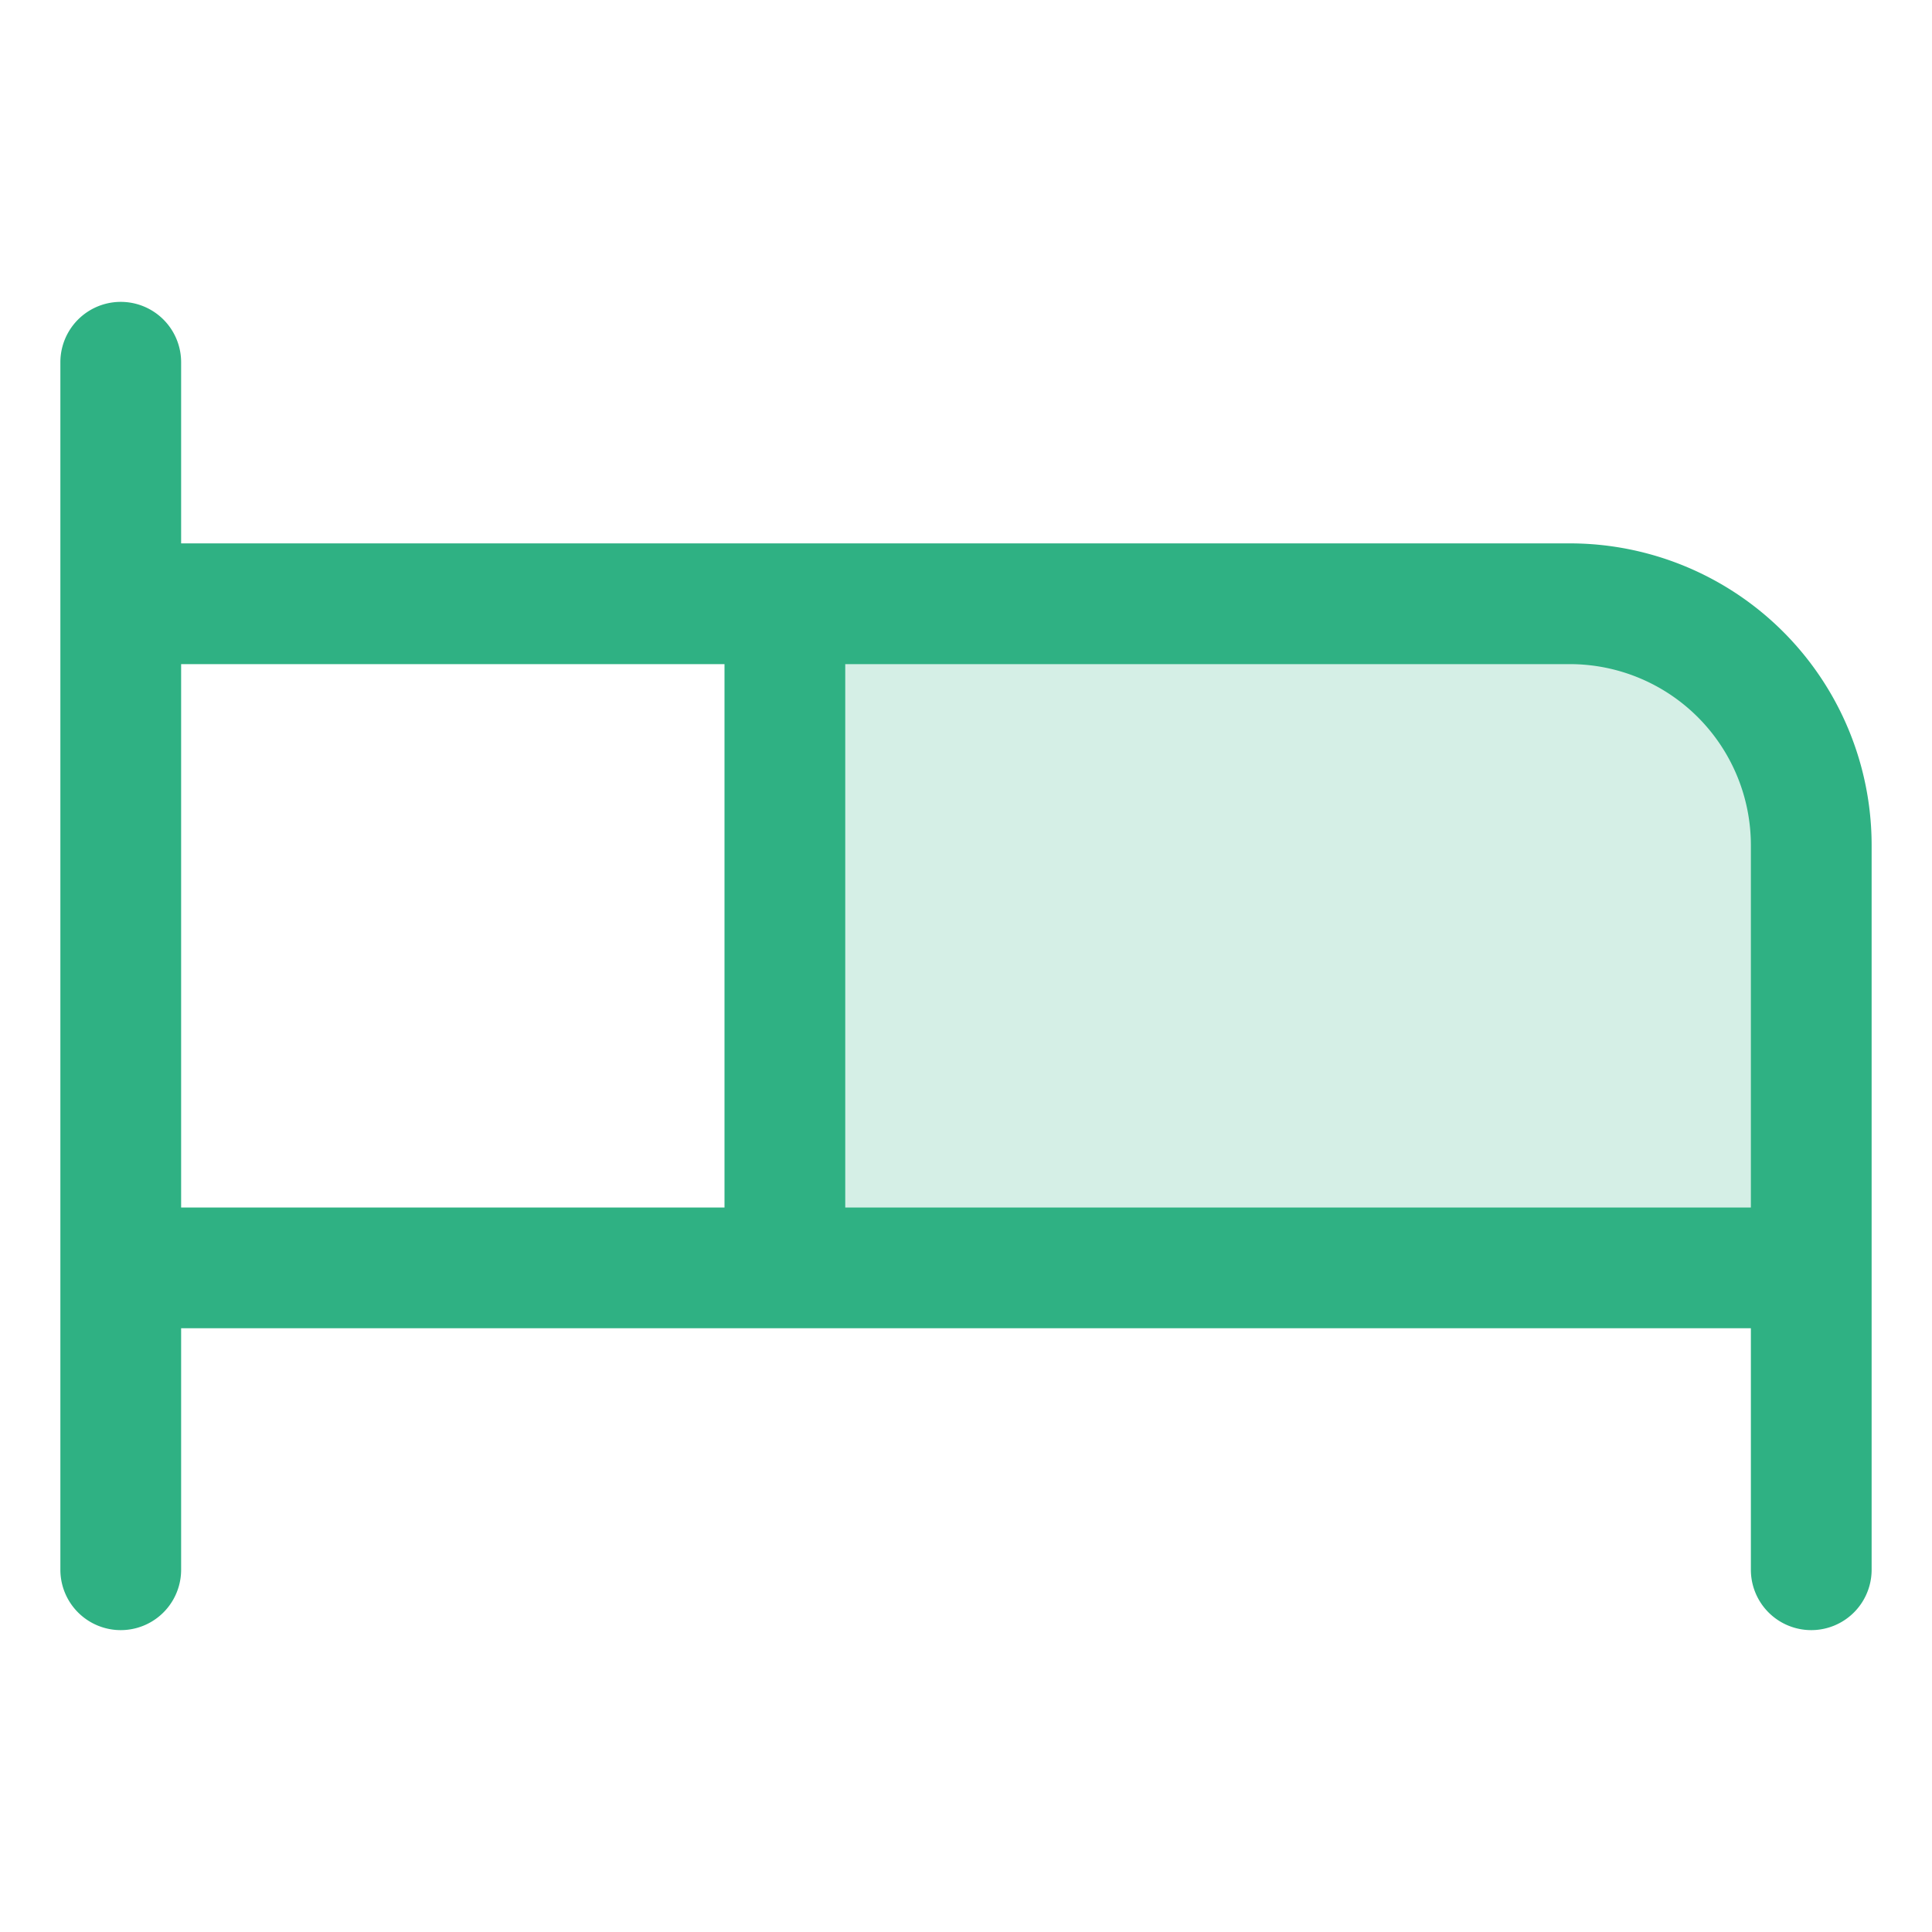
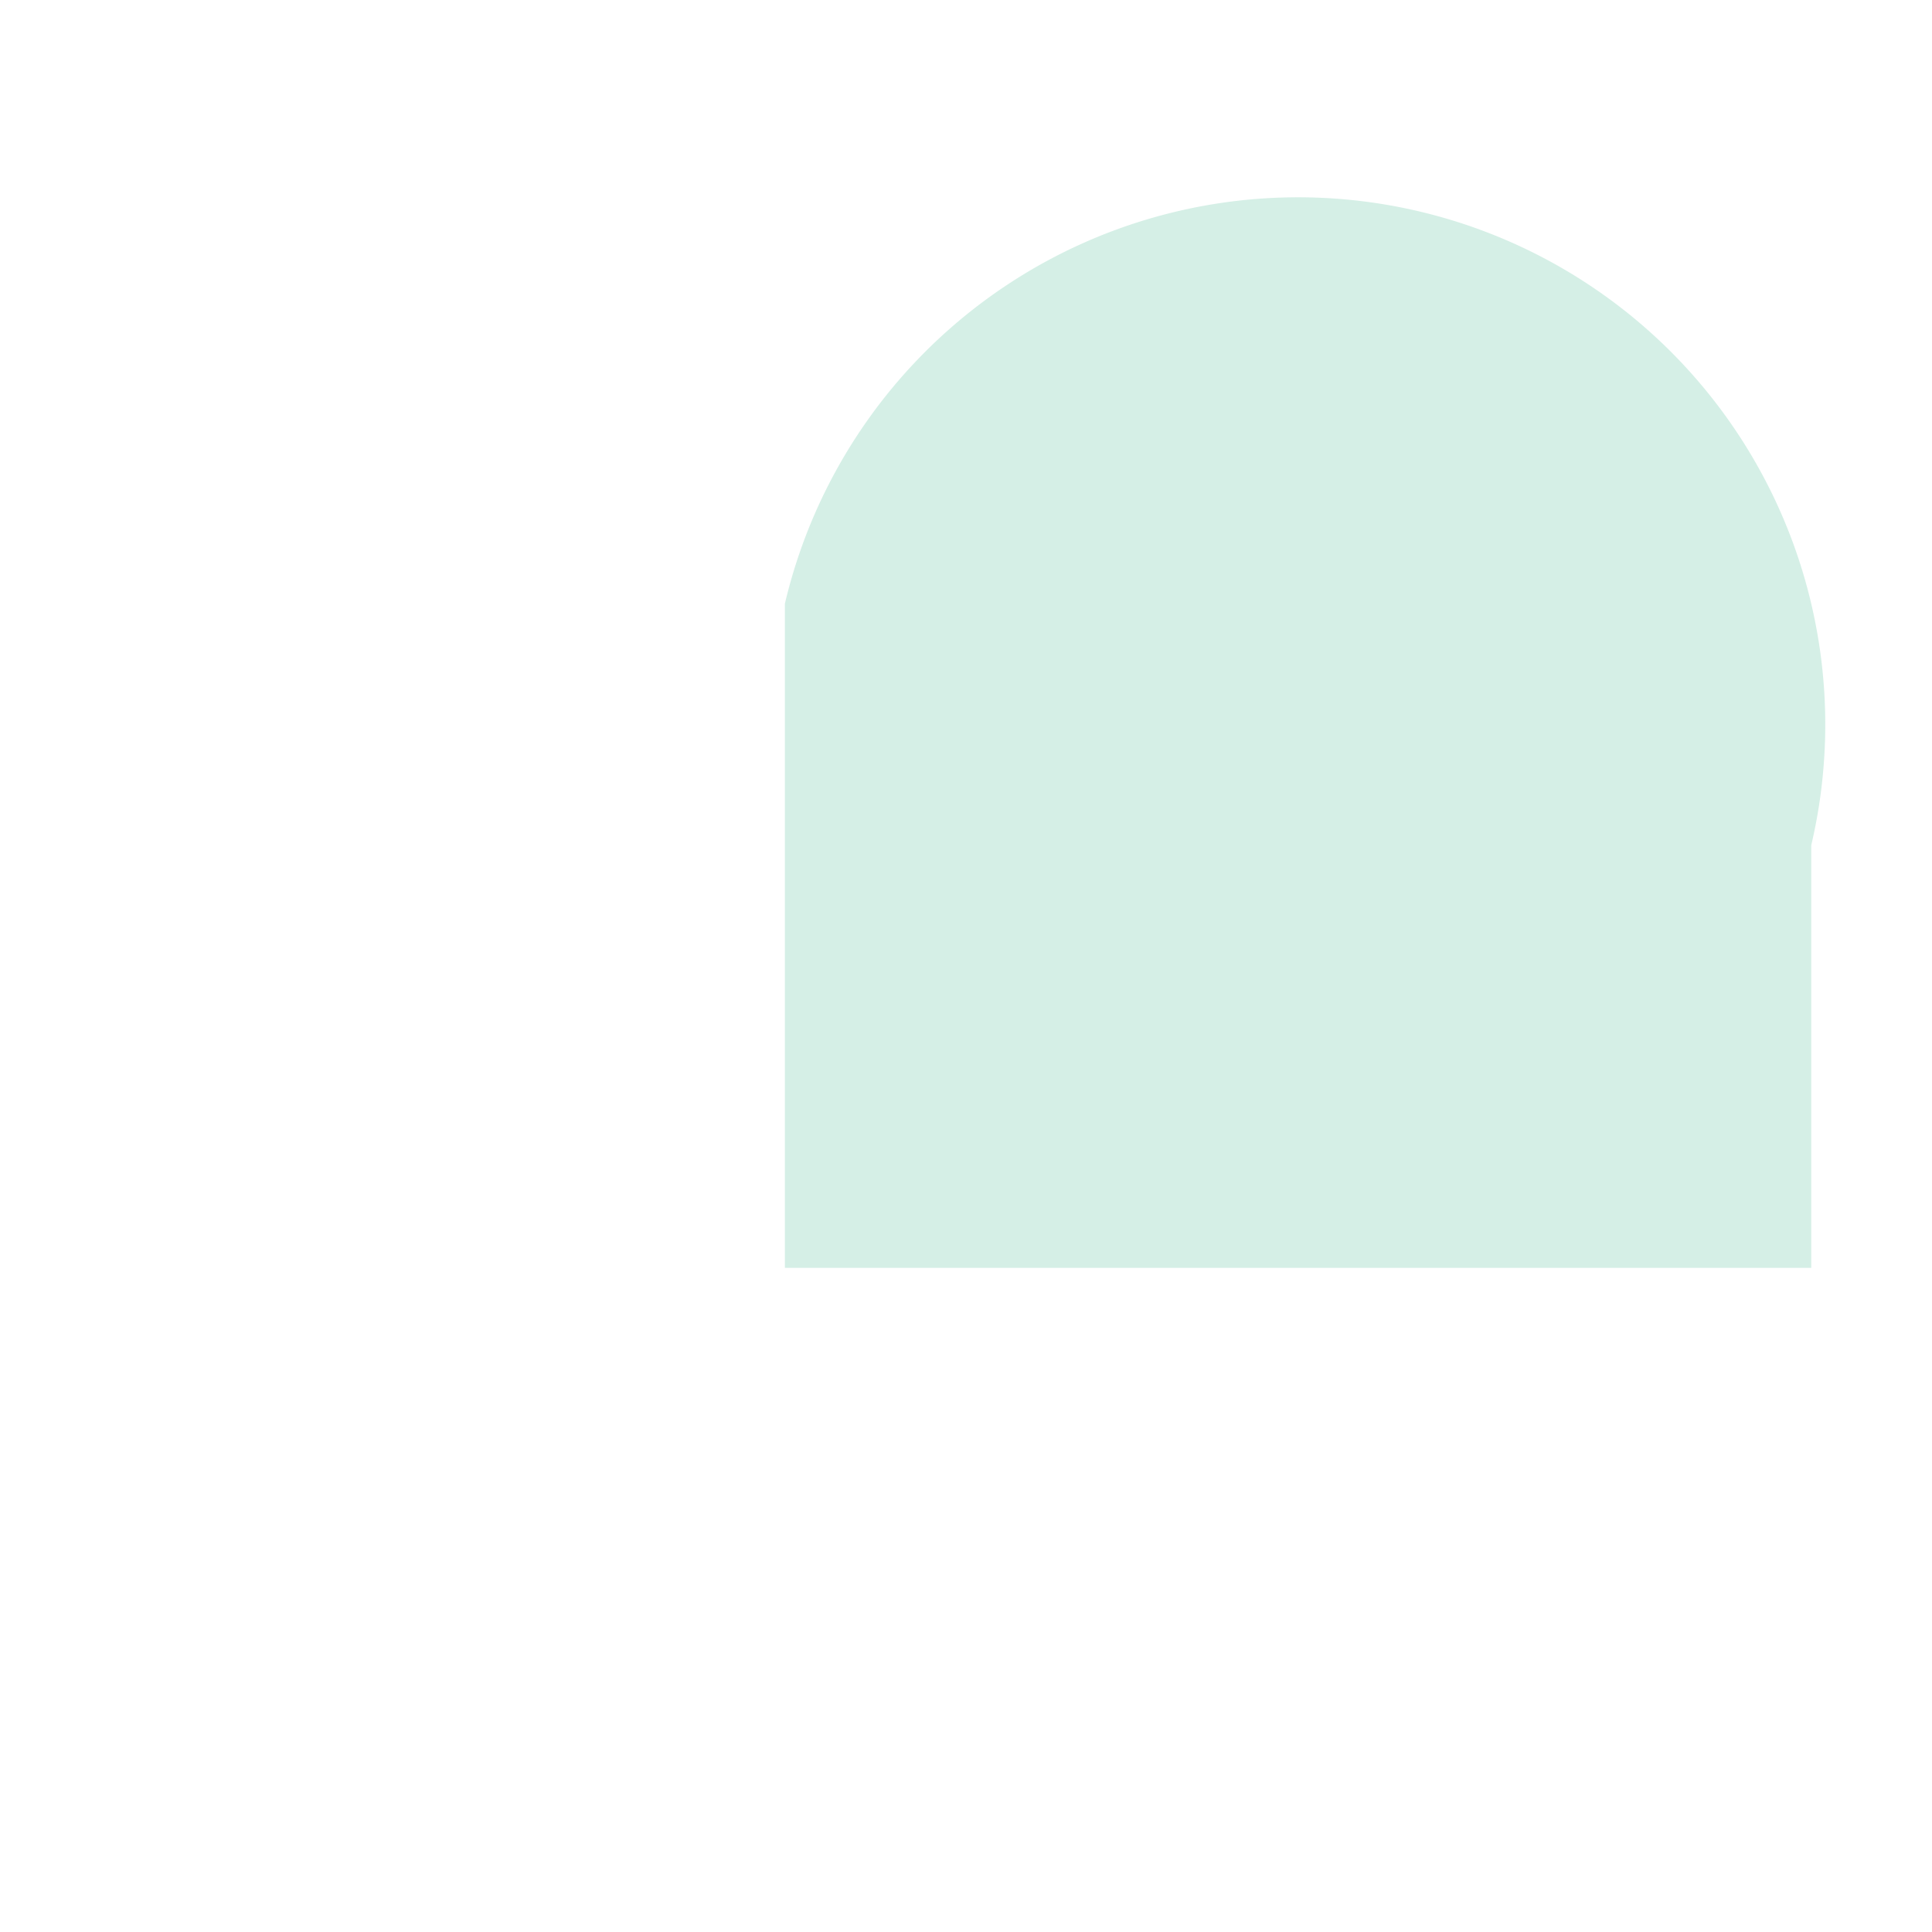
<svg xmlns="http://www.w3.org/2000/svg" viewBox="0 0 256 256" focusable="false" color="rgb(47, 177, 131)" style="user-select: none; width: 100%; height: 100%; display: inline-block; fill: rgb(47, 177, 131); color: rgb(47, 177, 131); flex-shrink: 0;">
  <g color="rgb(47, 177, 131)" weight="duotone">
-     <path d="M240,112v56H104V80H208A32,32,0,0,1,240,112Z" opacity="0.2" />
-     <path d="M208,72H24V48A8,8,0,0,0,8,48V208a8,8,0,0,0,16,0V176H232v32a8,8,0,0,0,16,0V112A40,40,0,0,0,208,72ZM24,88H96v72H24Zm88,72V88h96a24,24,0,0,1,24,24v48Z" />
+     <path d="M240,112v56H104V80A32,32,0,0,1,240,112Z" opacity="0.2" />
  </g>
</svg>